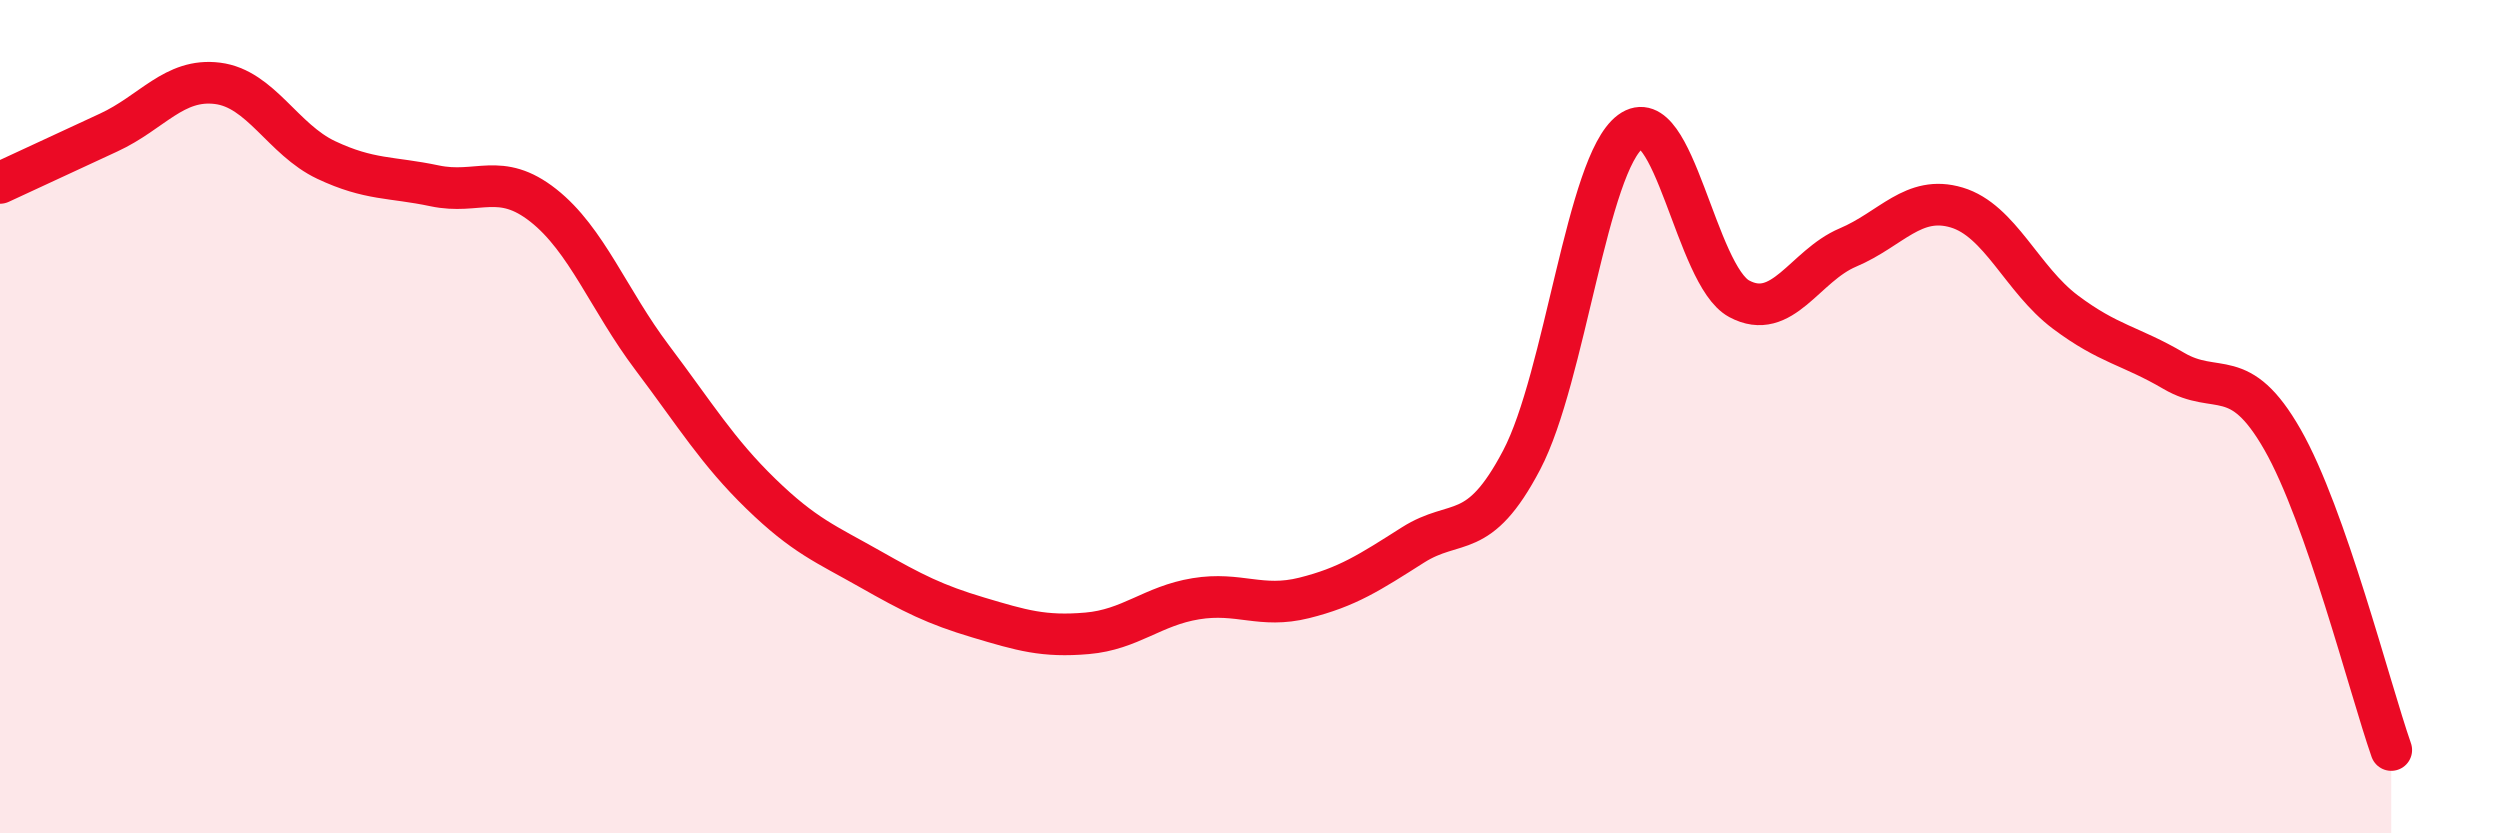
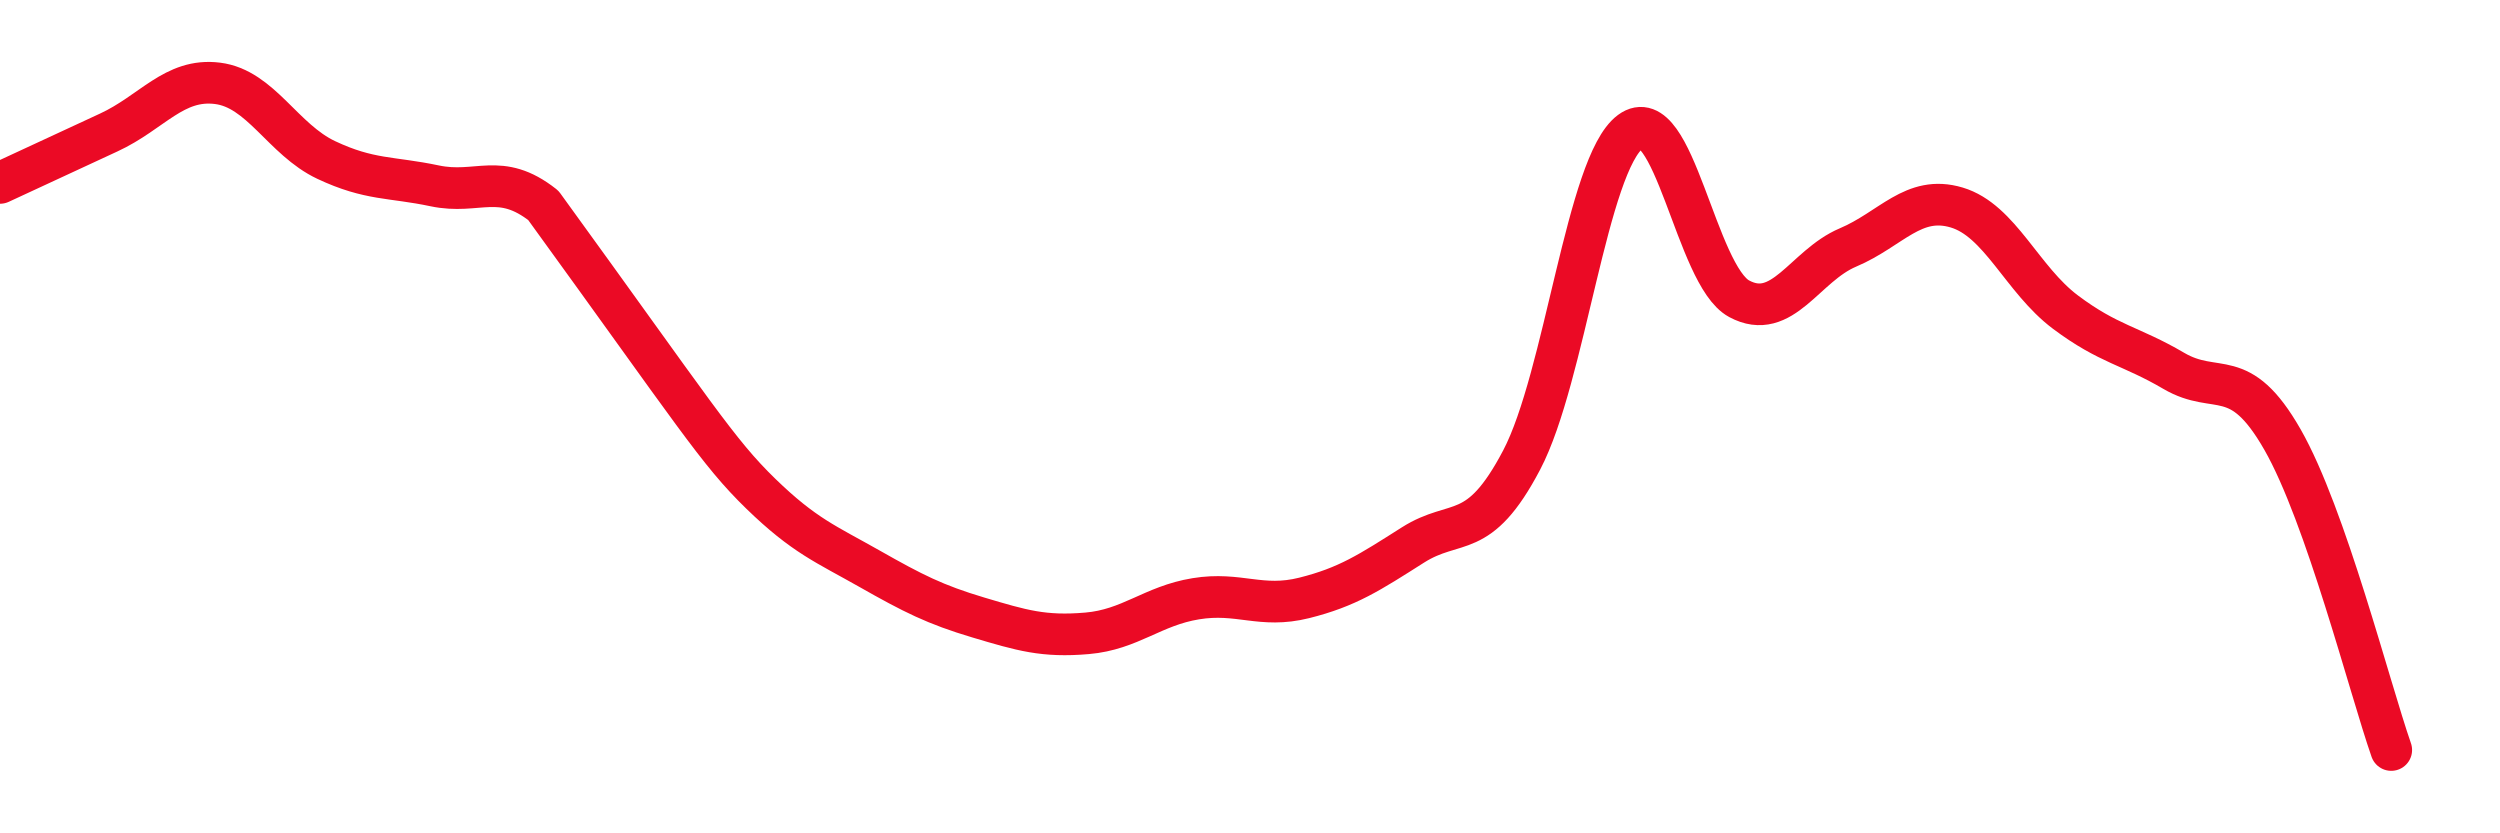
<svg xmlns="http://www.w3.org/2000/svg" width="60" height="20" viewBox="0 0 60 20">
-   <path d="M 0,4.39 C 0.52,4.15 1.57,3.66 2.61,3.18 C 3.65,2.7 4.18,1.87 5.22,2 C 6.26,2.13 6.79,3.35 7.83,3.84 C 8.87,4.33 9.39,4.24 10.43,4.46 C 11.47,4.68 12,4.11 13.04,4.93 C 14.08,5.75 14.61,7.2 15.65,8.58 C 16.69,9.96 17.22,10.84 18.26,11.85 C 19.3,12.86 19.83,13.06 20.87,13.65 C 21.91,14.24 22.44,14.51 23.48,14.82 C 24.52,15.13 25.05,15.29 26.09,15.2 C 27.13,15.11 27.66,14.54 28.7,14.37 C 29.74,14.2 30.26,14.61 31.3,14.35 C 32.34,14.09 32.87,13.74 33.91,13.08 C 34.95,12.42 35.48,13.02 36.52,11.04 C 37.56,9.06 38.09,3.93 39.13,3.16 C 40.17,2.39 40.7,6.61 41.74,7.17 C 42.78,7.73 43.31,6.38 44.35,5.94 C 45.39,5.5 45.92,4.67 46.96,4.98 C 48,5.29 48.53,6.71 49.57,7.49 C 50.61,8.27 51.13,8.29 52.17,8.9 C 53.21,9.51 53.74,8.73 54.78,10.55 C 55.82,12.37 56.87,16.51 57.39,18L57.39 20L0 20Z" fill="#EB0A25" opacity="0.1" stroke-linecap="round" stroke-linejoin="round" />
-   <path d="M 0,4.39 C 0.52,4.15 1.57,3.66 2.61,3.18 C 3.65,2.7 4.18,1.87 5.22,2 C 6.26,2.13 6.79,3.35 7.83,3.84 C 8.87,4.33 9.39,4.24 10.43,4.46 C 11.47,4.68 12,4.11 13.04,4.93 C 14.08,5.75 14.61,7.2 15.65,8.58 C 16.69,9.96 17.22,10.84 18.26,11.85 C 19.3,12.86 19.83,13.06 20.87,13.65 C 21.91,14.24 22.44,14.51 23.48,14.82 C 24.52,15.13 25.05,15.29 26.09,15.2 C 27.13,15.11 27.66,14.54 28.7,14.37 C 29.74,14.2 30.26,14.61 31.3,14.35 C 32.34,14.09 32.87,13.74 33.91,13.08 C 34.95,12.42 35.48,13.02 36.52,11.04 C 37.56,9.06 38.09,3.93 39.13,3.16 C 40.17,2.39 40.7,6.61 41.74,7.17 C 42.78,7.73 43.31,6.38 44.35,5.94 C 45.39,5.5 45.92,4.67 46.96,4.98 C 48,5.29 48.53,6.71 49.57,7.49 C 50.61,8.27 51.13,8.29 52.17,8.9 C 53.21,9.51 53.74,8.73 54.78,10.55 C 55.82,12.37 56.87,16.51 57.39,18" stroke="#EB0A25" stroke-width="1" fill="none" stroke-linecap="round" stroke-linejoin="round" />
+   <path d="M 0,4.39 C 0.52,4.15 1.57,3.66 2.61,3.18 C 3.65,2.7 4.18,1.87 5.22,2 C 6.26,2.13 6.79,3.35 7.83,3.84 C 8.87,4.33 9.39,4.24 10.43,4.46 C 11.47,4.68 12,4.11 13.04,4.93 C 16.69,9.96 17.22,10.84 18.26,11.85 C 19.3,12.86 19.83,13.06 20.87,13.65 C 21.91,14.24 22.44,14.51 23.48,14.82 C 24.52,15.13 25.05,15.29 26.09,15.2 C 27.13,15.11 27.66,14.54 28.7,14.37 C 29.74,14.2 30.26,14.61 31.3,14.35 C 32.34,14.09 32.87,13.74 33.91,13.08 C 34.95,12.42 35.48,13.02 36.52,11.04 C 37.56,9.06 38.09,3.93 39.13,3.16 C 40.17,2.39 40.7,6.61 41.74,7.17 C 42.78,7.73 43.31,6.38 44.35,5.94 C 45.39,5.5 45.92,4.67 46.96,4.98 C 48,5.29 48.53,6.71 49.57,7.49 C 50.61,8.27 51.13,8.29 52.17,8.9 C 53.21,9.51 53.74,8.73 54.78,10.55 C 55.82,12.37 56.87,16.51 57.39,18" stroke="#EB0A25" stroke-width="1" fill="none" stroke-linecap="round" stroke-linejoin="round" />
</svg>